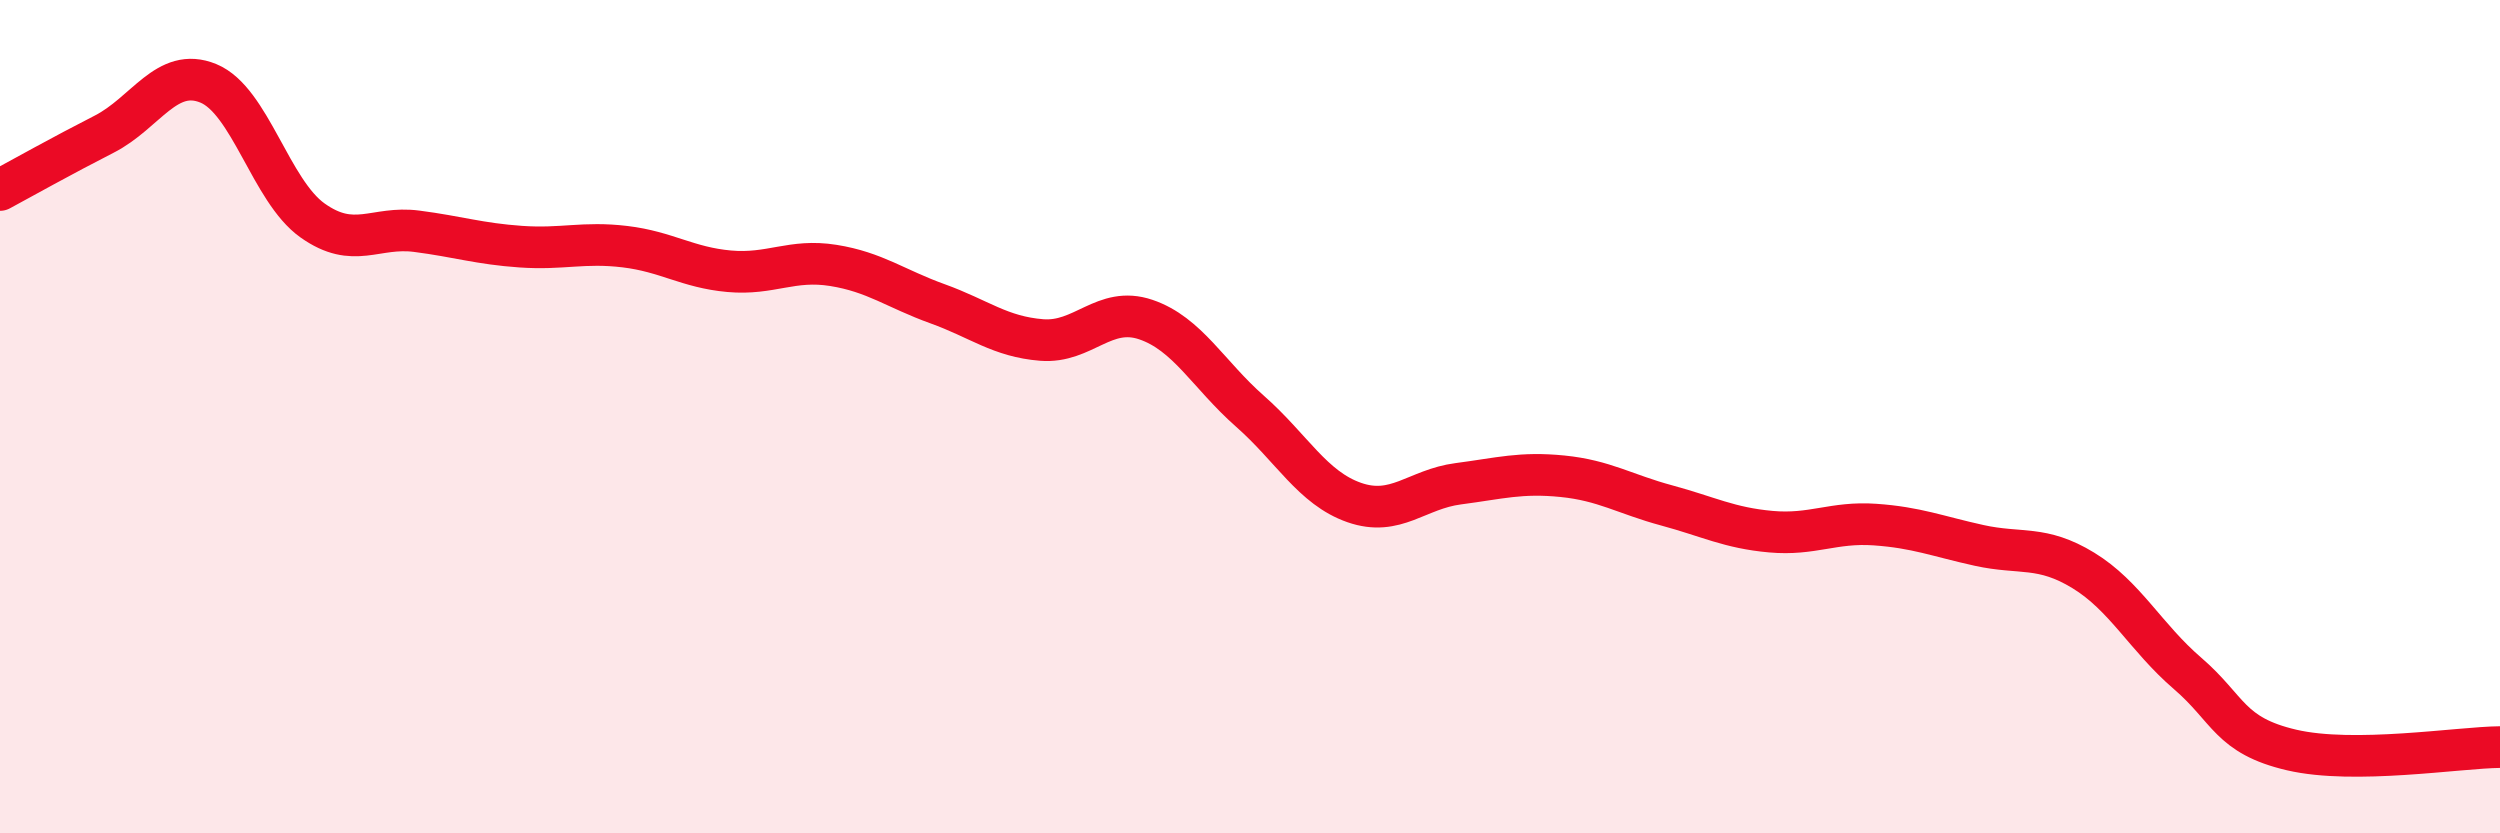
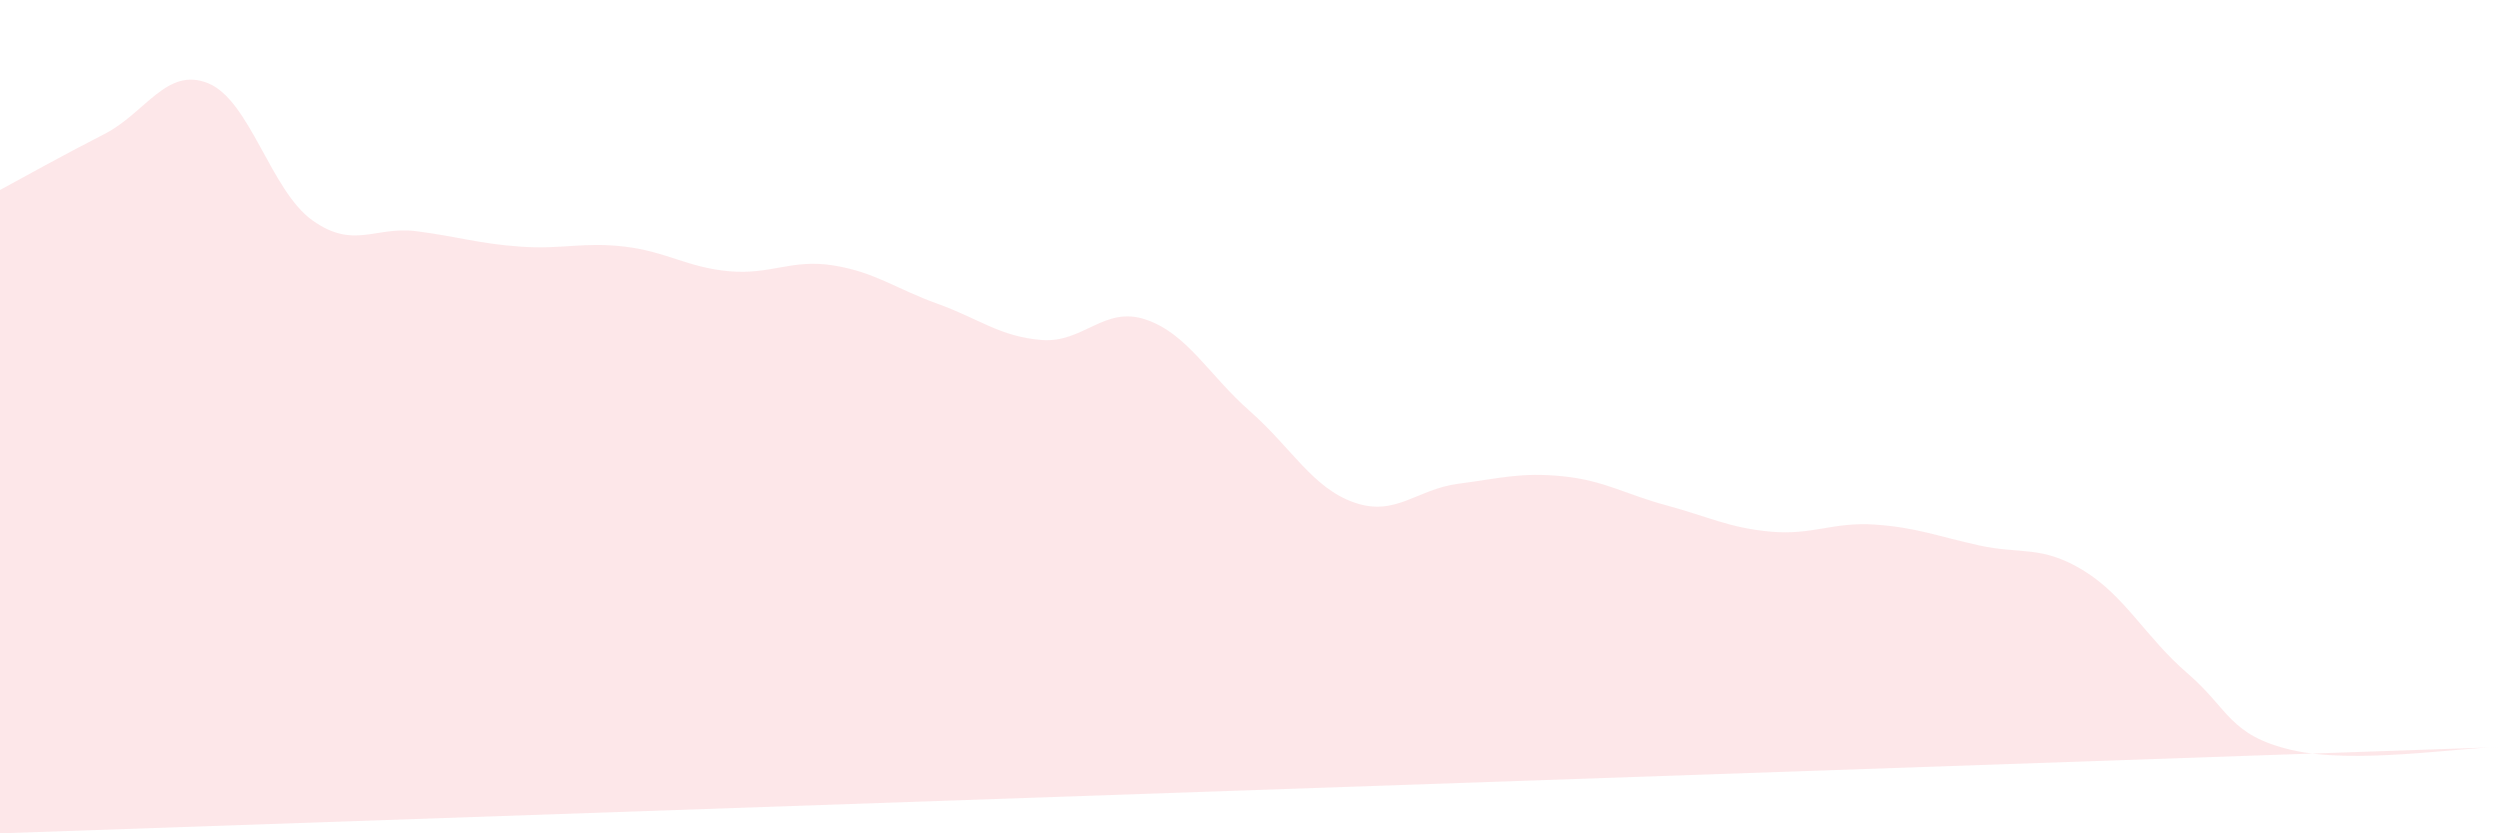
<svg xmlns="http://www.w3.org/2000/svg" width="60" height="20" viewBox="0 0 60 20">
-   <path d="M 0,4.56 C 0.5,4.29 1.5,3.73 2.5,3.22 C 3.5,2.71 4,1.59 5,2 C 6,2.41 6.5,4.58 7.5,5.29 C 8.5,6 9,5.42 10,5.55 C 11,5.68 11.5,5.85 12.5,5.92 C 13.5,5.99 14,5.8 15,5.92 C 16,6.04 16.5,6.42 17.5,6.51 C 18.5,6.6 19,6.21 20,6.37 C 21,6.53 21.5,6.93 22.5,7.29 C 23.5,7.65 24,8.08 25,8.16 C 26,8.24 26.5,7.33 27.5,7.67 C 28.5,8.01 29,8.99 30,9.87 C 31,10.75 31.5,11.71 32.5,12.06 C 33.5,12.41 34,11.74 35,11.61 C 36,11.48 36.5,11.33 37.5,11.43 C 38.5,11.53 39,11.86 40,12.13 C 41,12.4 41.5,12.67 42.5,12.76 C 43.5,12.85 44,12.52 45,12.59 C 46,12.66 46.5,12.87 47.5,13.09 C 48.5,13.31 49,13.08 50,13.69 C 51,14.3 51.5,15.3 52.5,16.16 C 53.5,17.02 53.5,17.65 55,18 C 56.5,18.35 59,17.94 60,17.93L60 20L0 20Z" fill="#EB0A25" opacity="0.1" stroke-linecap="round" stroke-linejoin="round" />
-   <path d="M 0,4.56 C 0.5,4.29 1.5,3.73 2.5,3.22 C 3.5,2.71 4,1.59 5,2 C 6,2.41 6.5,4.58 7.5,5.29 C 8.5,6 9,5.42 10,5.55 C 11,5.68 11.5,5.85 12.5,5.92 C 13.5,5.99 14,5.8 15,5.92 C 16,6.04 16.5,6.42 17.5,6.51 C 18.5,6.6 19,6.21 20,6.37 C 21,6.53 21.5,6.93 22.5,7.29 C 23.5,7.65 24,8.08 25,8.16 C 26,8.24 26.5,7.33 27.5,7.67 C 28.5,8.01 29,8.99 30,9.87 C 31,10.75 31.5,11.71 32.5,12.06 C 33.5,12.41 34,11.74 35,11.61 C 36,11.48 36.5,11.33 37.5,11.43 C 38.5,11.53 39,11.86 40,12.13 C 41,12.4 41.5,12.67 42.5,12.76 C 43.5,12.85 44,12.52 45,12.59 C 46,12.66 46.5,12.87 47.5,13.09 C 48.5,13.31 49,13.08 50,13.69 C 51,14.3 51.5,15.3 52.5,16.16 C 53.5,17.02 53.5,17.65 55,18 C 56.5,18.35 59,17.94 60,17.93" stroke="#EB0A25" stroke-width="1" fill="none" stroke-linecap="round" stroke-linejoin="round" />
+   <path d="M 0,4.56 C 0.5,4.29 1.5,3.73 2.5,3.22 C 3.5,2.71 4,1.59 5,2 C 6,2.41 6.5,4.58 7.5,5.29 C 8.5,6 9,5.42 10,5.55 C 11,5.68 11.5,5.85 12.5,5.92 C 13.5,5.99 14,5.8 15,5.92 C 16,6.04 16.5,6.42 17.5,6.51 C 18.5,6.6 19,6.21 20,6.37 C 21,6.53 21.5,6.93 22.5,7.29 C 23.5,7.65 24,8.08 25,8.16 C 26,8.24 26.5,7.33 27.5,7.67 C 28.5,8.01 29,8.99 30,9.87 C 31,10.75 31.5,11.71 32.5,12.06 C 33.5,12.41 34,11.74 35,11.61 C 36,11.48 36.5,11.33 37.5,11.43 C 38.5,11.53 39,11.86 40,12.13 C 41,12.4 41.5,12.67 42.5,12.76 C 43.5,12.85 44,12.52 45,12.59 C 46,12.66 46.5,12.87 47.5,13.09 C 48.5,13.31 49,13.08 50,13.69 C 51,14.3 51.5,15.3 52.5,16.16 C 53.5,17.02 53.5,17.65 55,18 C 56.5,18.35 59,17.94 60,17.93L0 20Z" fill="#EB0A25" opacity="0.1" stroke-linecap="round" stroke-linejoin="round" />
</svg>